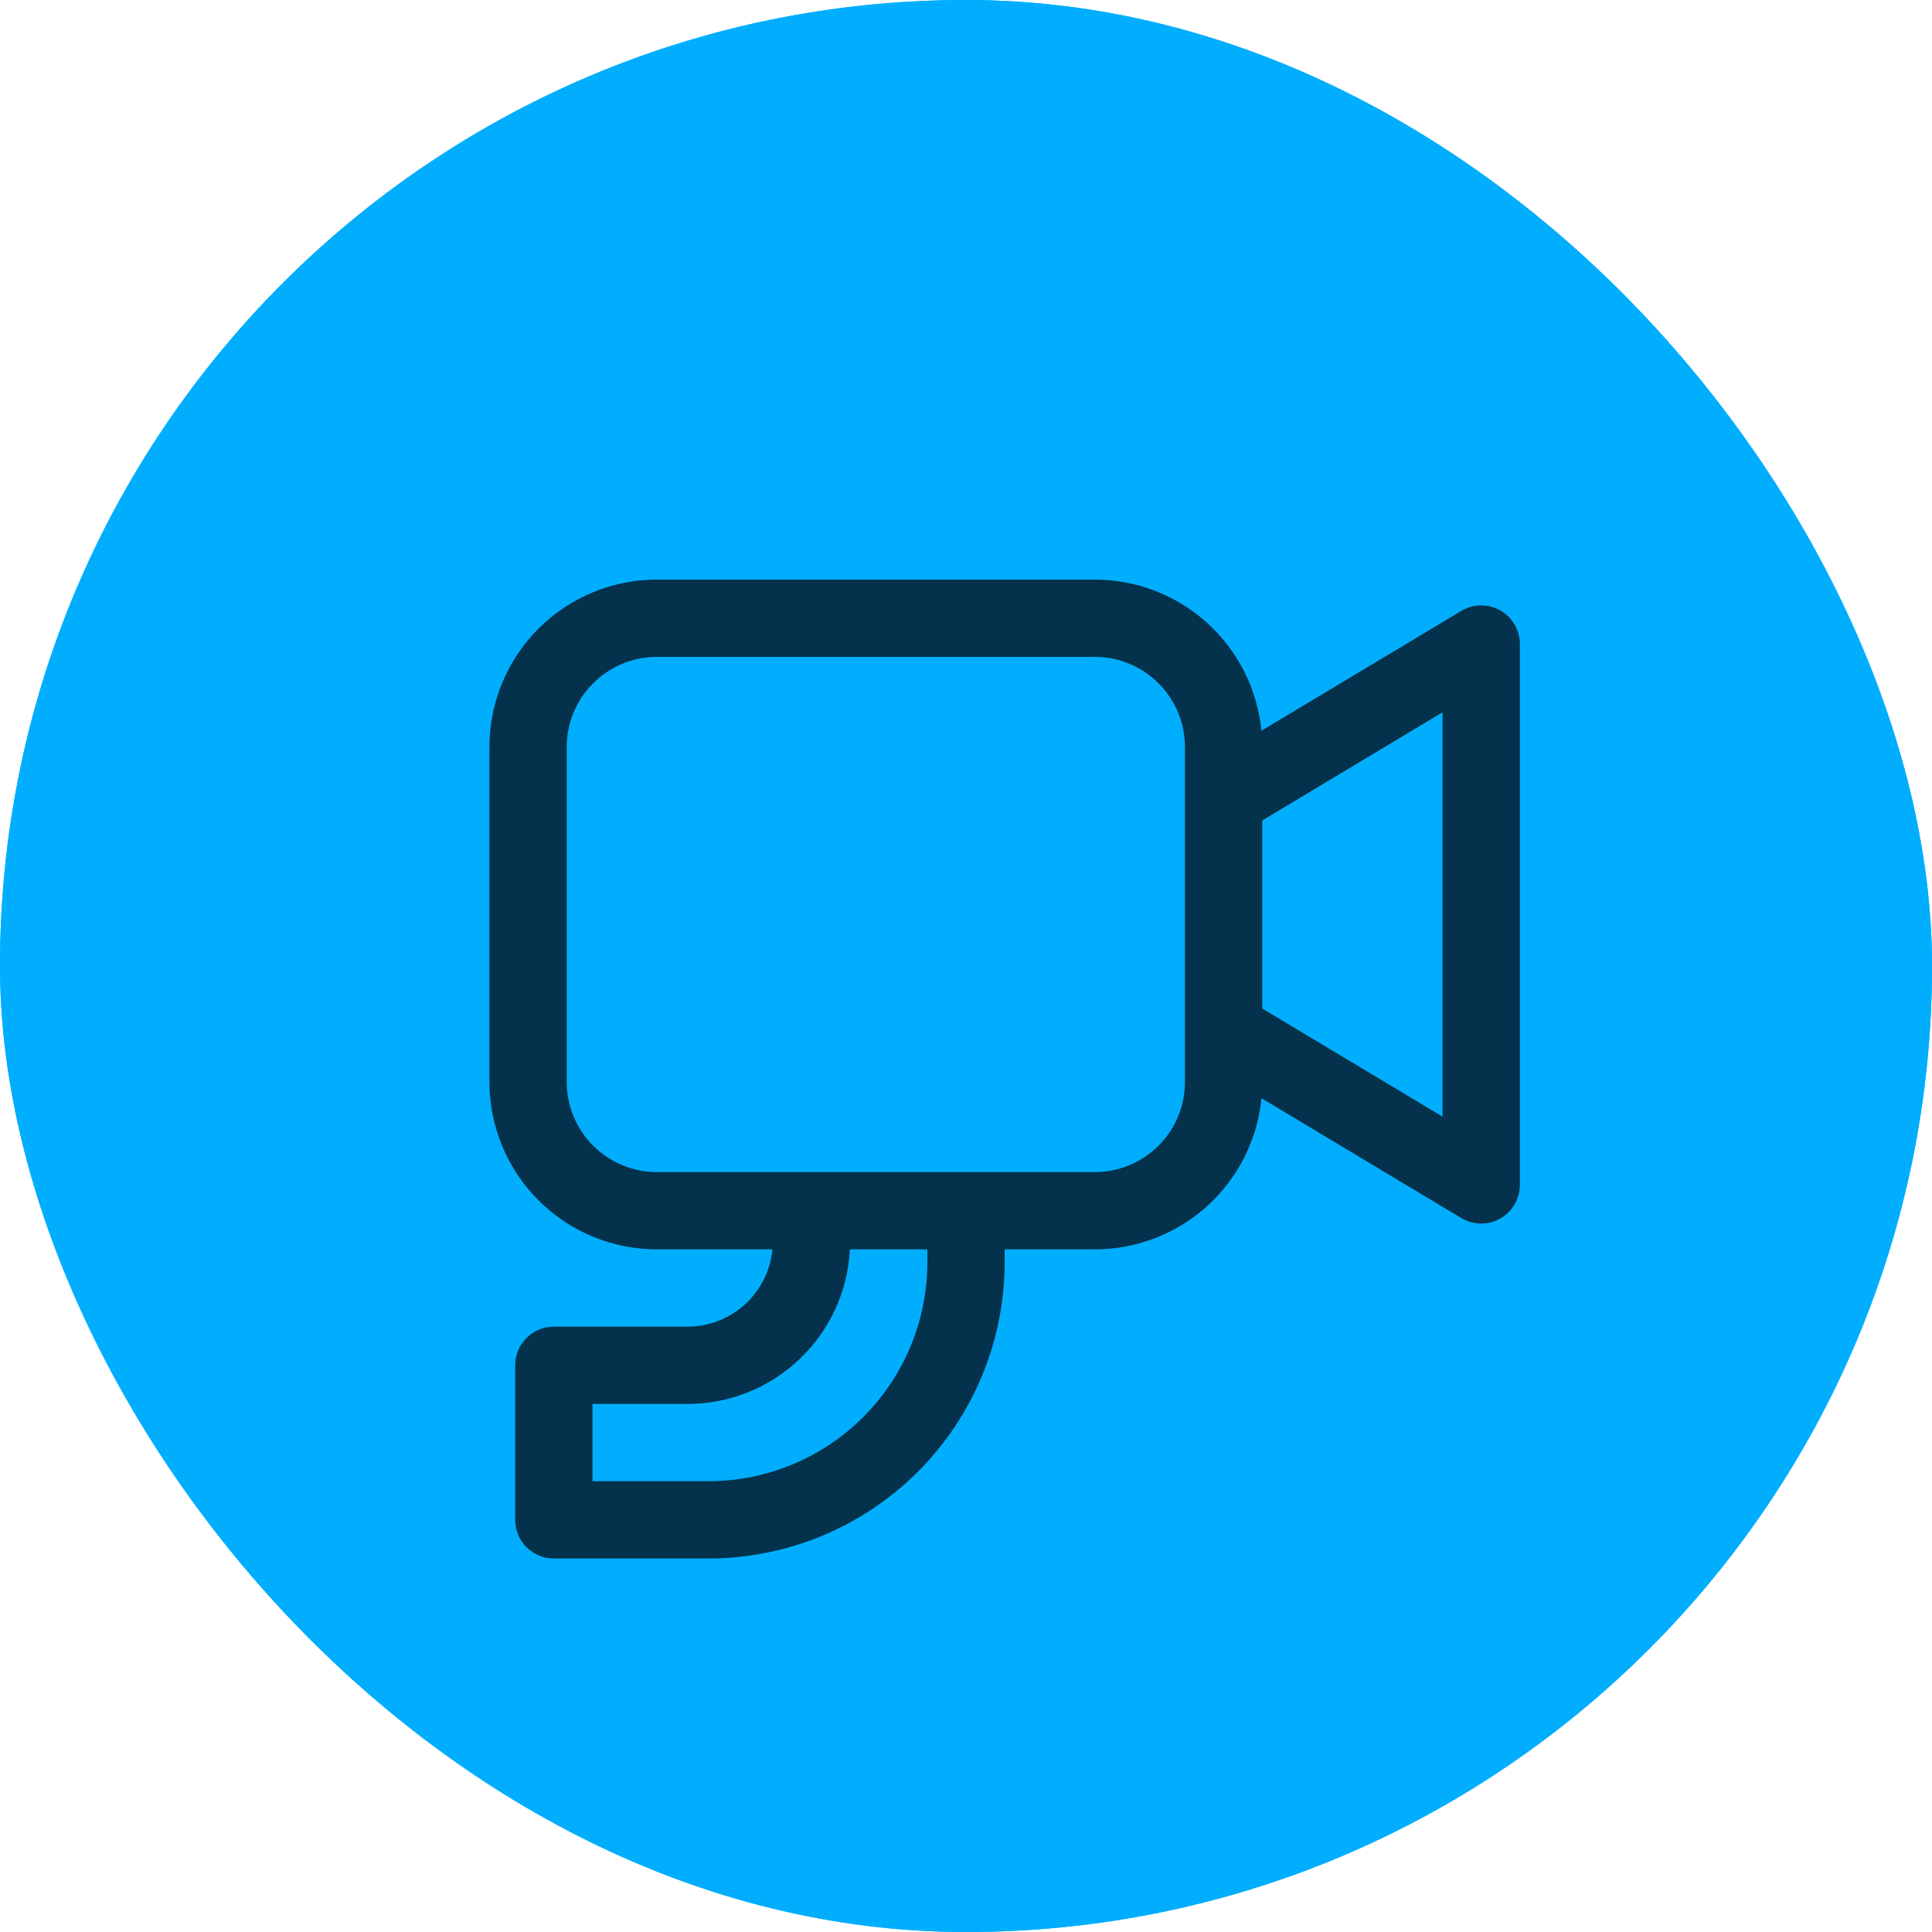
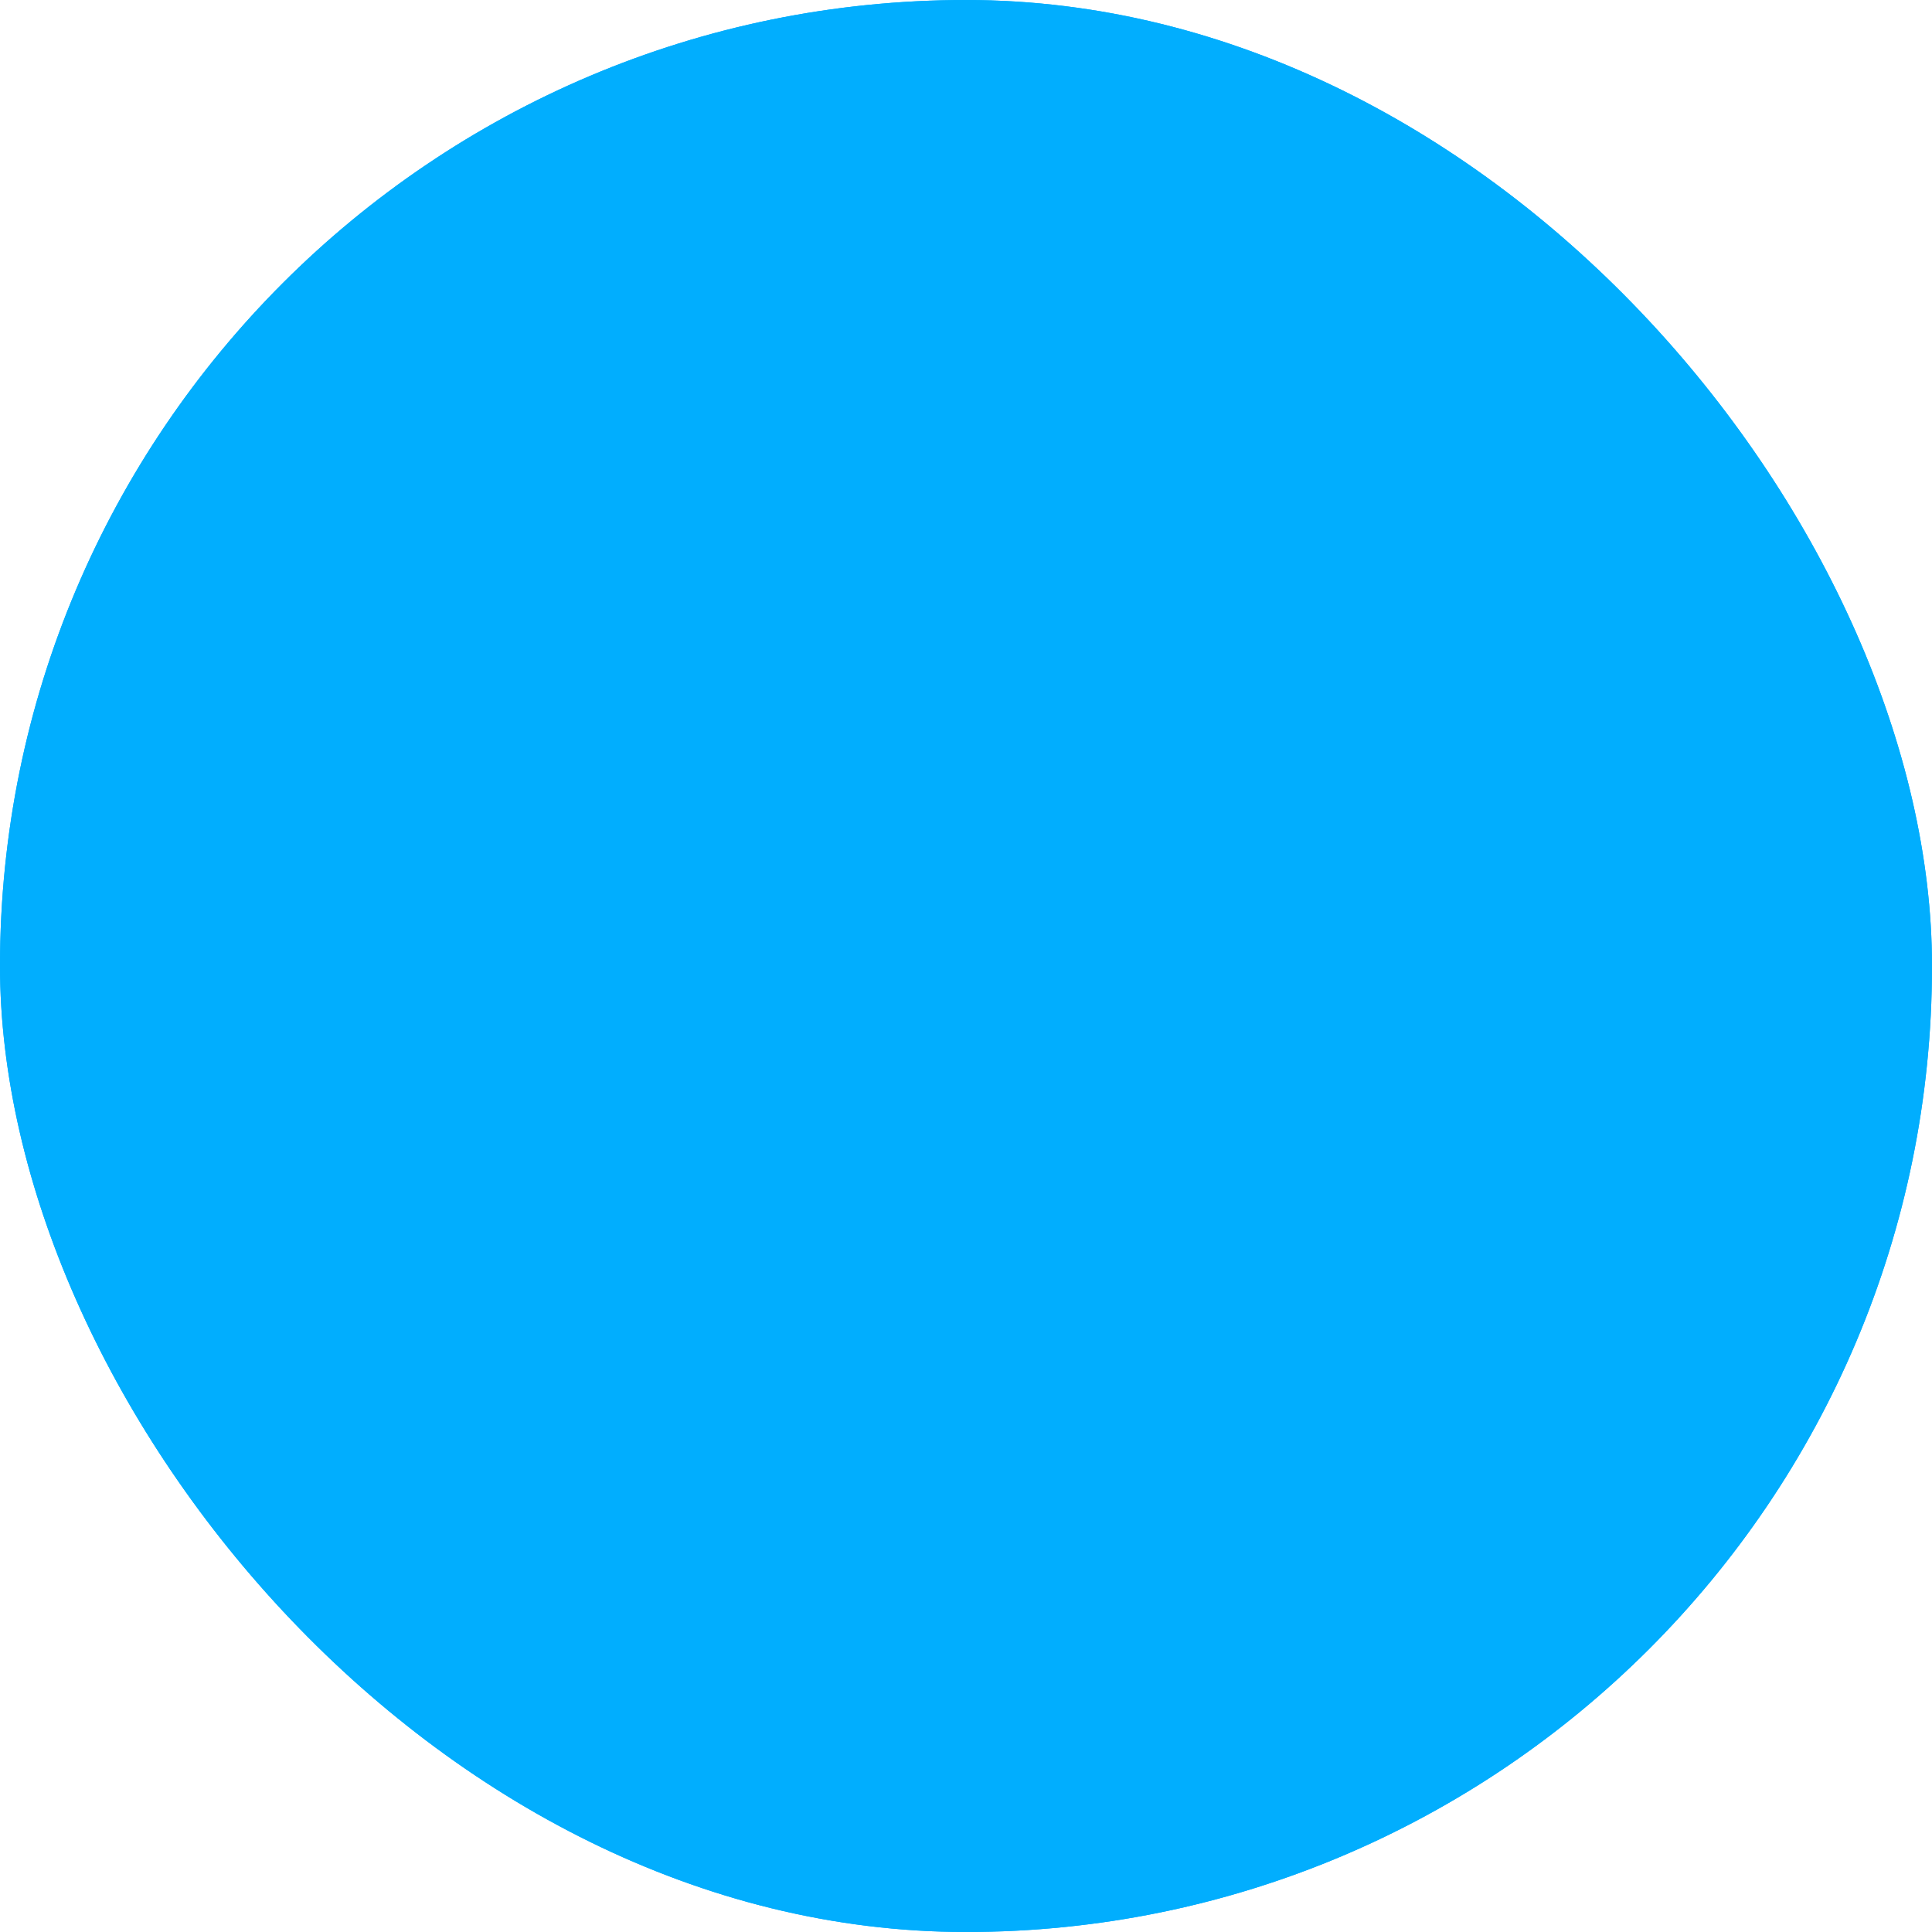
<svg xmlns="http://www.w3.org/2000/svg" width="100" height="100" viewBox="0 0 100 100" fill="none">
  <g clip-path="url(#clip0_4451_5018)">
    <rect width="100" height="100" rx="50" fill="#01AEFE" />
    <path d="M46.681 37.236C47.763 34.071 52.136 33.975 53.418 36.948L53.526 37.238L54.986 41.506C55.32 42.485 55.861 43.38 56.571 44.133C57.281 44.885 58.144 45.476 59.102 45.866L59.494 46.013L63.762 47.47C66.927 48.552 67.023 52.925 64.052 54.207L63.762 54.316L59.494 55.775C58.515 56.109 57.619 56.65 56.867 57.36C56.114 58.07 55.523 58.933 55.132 59.891L54.986 60.282L53.528 64.552C52.447 67.717 48.074 67.813 46.794 64.841L46.681 64.552L45.224 60.284C44.89 59.305 44.349 58.408 43.639 57.656C42.929 56.904 42.066 56.312 41.108 55.922L40.717 55.775L36.449 54.317C33.283 53.236 33.187 48.863 36.16 47.582L36.449 47.47L40.717 46.013C41.696 45.678 42.592 45.138 43.344 44.428C44.096 43.718 44.687 42.854 45.077 41.896L45.224 41.506L46.681 37.236ZM50.105 38.404L48.647 42.672C48.138 44.165 47.309 45.529 46.219 46.668C45.129 47.808 43.804 48.696 42.336 49.272L41.884 49.436L37.616 50.894L41.884 52.352C43.376 52.861 44.74 53.689 45.879 54.779C47.019 55.87 47.907 57.195 48.483 58.663L48.647 59.115L50.105 63.384L51.562 59.115C52.072 57.623 52.9 56.259 53.99 55.12C55.08 53.98 56.406 53.091 57.874 52.516L58.326 52.353L62.594 50.894L58.326 49.436C56.834 48.927 55.47 48.098 54.33 47.008C53.191 45.918 52.302 44.593 51.727 43.124L51.564 42.672L50.105 38.404ZM64.572 31C64.911 31 65.242 31.095 65.529 31.274C65.816 31.453 66.047 31.709 66.196 32.013L66.283 32.224L66.916 34.08L68.773 34.713C69.112 34.828 69.41 35.041 69.627 35.326C69.845 35.61 69.974 35.953 69.996 36.31C70.019 36.667 69.935 37.023 69.756 37.333C69.576 37.643 69.308 37.892 68.987 38.05L68.773 38.136L66.918 38.77L66.285 40.627C66.169 40.966 65.956 41.263 65.672 41.48C65.387 41.698 65.045 41.826 64.687 41.849C64.33 41.872 63.974 41.788 63.664 41.608C63.355 41.428 63.106 41.16 62.948 40.838L62.861 40.627L62.229 38.771L60.371 38.138C60.032 38.023 59.735 37.81 59.517 37.526C59.3 37.241 59.171 36.899 59.148 36.541C59.126 36.184 59.209 35.828 59.389 35.518C59.569 35.208 59.836 34.959 60.158 34.801L60.371 34.715L62.227 34.082L62.86 32.224C62.982 31.867 63.212 31.557 63.52 31.337C63.827 31.118 64.195 31 64.572 31Z" fill="#04314B" />
    <rect width="100" height="100" rx="50" fill="#01AEFE" />
-     <path d="M34 30C31.701 30 29.497 30.913 27.872 32.538C26.246 34.164 25.333 36.368 25.333 38.667V56C25.333 58.298 26.246 60.503 27.872 62.128C29.497 63.754 31.701 64.667 34 64.667H39.981C39.878 65.762 39.369 66.778 38.556 67.518C37.742 68.258 36.681 68.668 35.581 68.667H28.667C28.136 68.667 27.628 68.877 27.253 69.252C26.877 69.627 26.667 70.136 26.667 70.667V78.667C26.667 79.771 27.563 80.667 28.667 80.667H36.667C40.733 80.667 44.633 79.051 47.509 76.176C50.385 73.3 52 69.4 52 65.333V64.667H56.667C58.819 64.667 60.895 63.866 62.49 62.42C64.085 60.973 65.084 58.985 65.293 56.843L75.64 63.048C75.943 63.23 76.29 63.327 76.643 63.331C76.997 63.336 77.345 63.246 77.653 63.072C77.96 62.898 78.216 62.645 78.394 62.339C78.572 62.034 78.666 61.687 78.667 61.333V33.333C78.667 32.979 78.573 32.632 78.394 32.326C78.216 32.02 77.96 31.767 77.652 31.593C77.344 31.419 76.995 31.329 76.641 31.334C76.287 31.338 75.941 31.436 75.637 31.619L65.291 37.824C65.081 35.682 64.082 33.694 62.488 32.248C60.894 30.802 58.819 30 56.667 30H34ZM65.333 42.467L74.667 36.867V57.8L65.333 52.2V42.467ZM36.667 76.667H30.667V72.667H35.584C40.091 72.667 43.771 69.12 43.989 64.667H48V65.333C48 66.822 47.707 68.295 47.137 69.67C46.568 71.045 45.733 72.295 44.681 73.347C43.628 74.4 42.379 75.234 41.004 75.804C39.629 76.374 38.155 76.667 36.667 76.667ZM29.333 38.667C29.333 36.091 31.424 34 34 34H56.667C59.243 34 61.333 36.091 61.333 38.667V56C61.333 57.238 60.842 58.425 59.967 59.3C59.091 60.175 57.904 60.667 56.667 60.667H34C32.762 60.667 31.575 60.175 30.7 59.3C29.825 58.425 29.333 57.238 29.333 56V38.667Z" fill="#04314B" />
  </g>
  <defs>
    <clipPath id="clip0_4451_5018">
      <rect width="100" height="100" rx="50" fill="white" />
    </clipPath>
  </defs>
</svg>